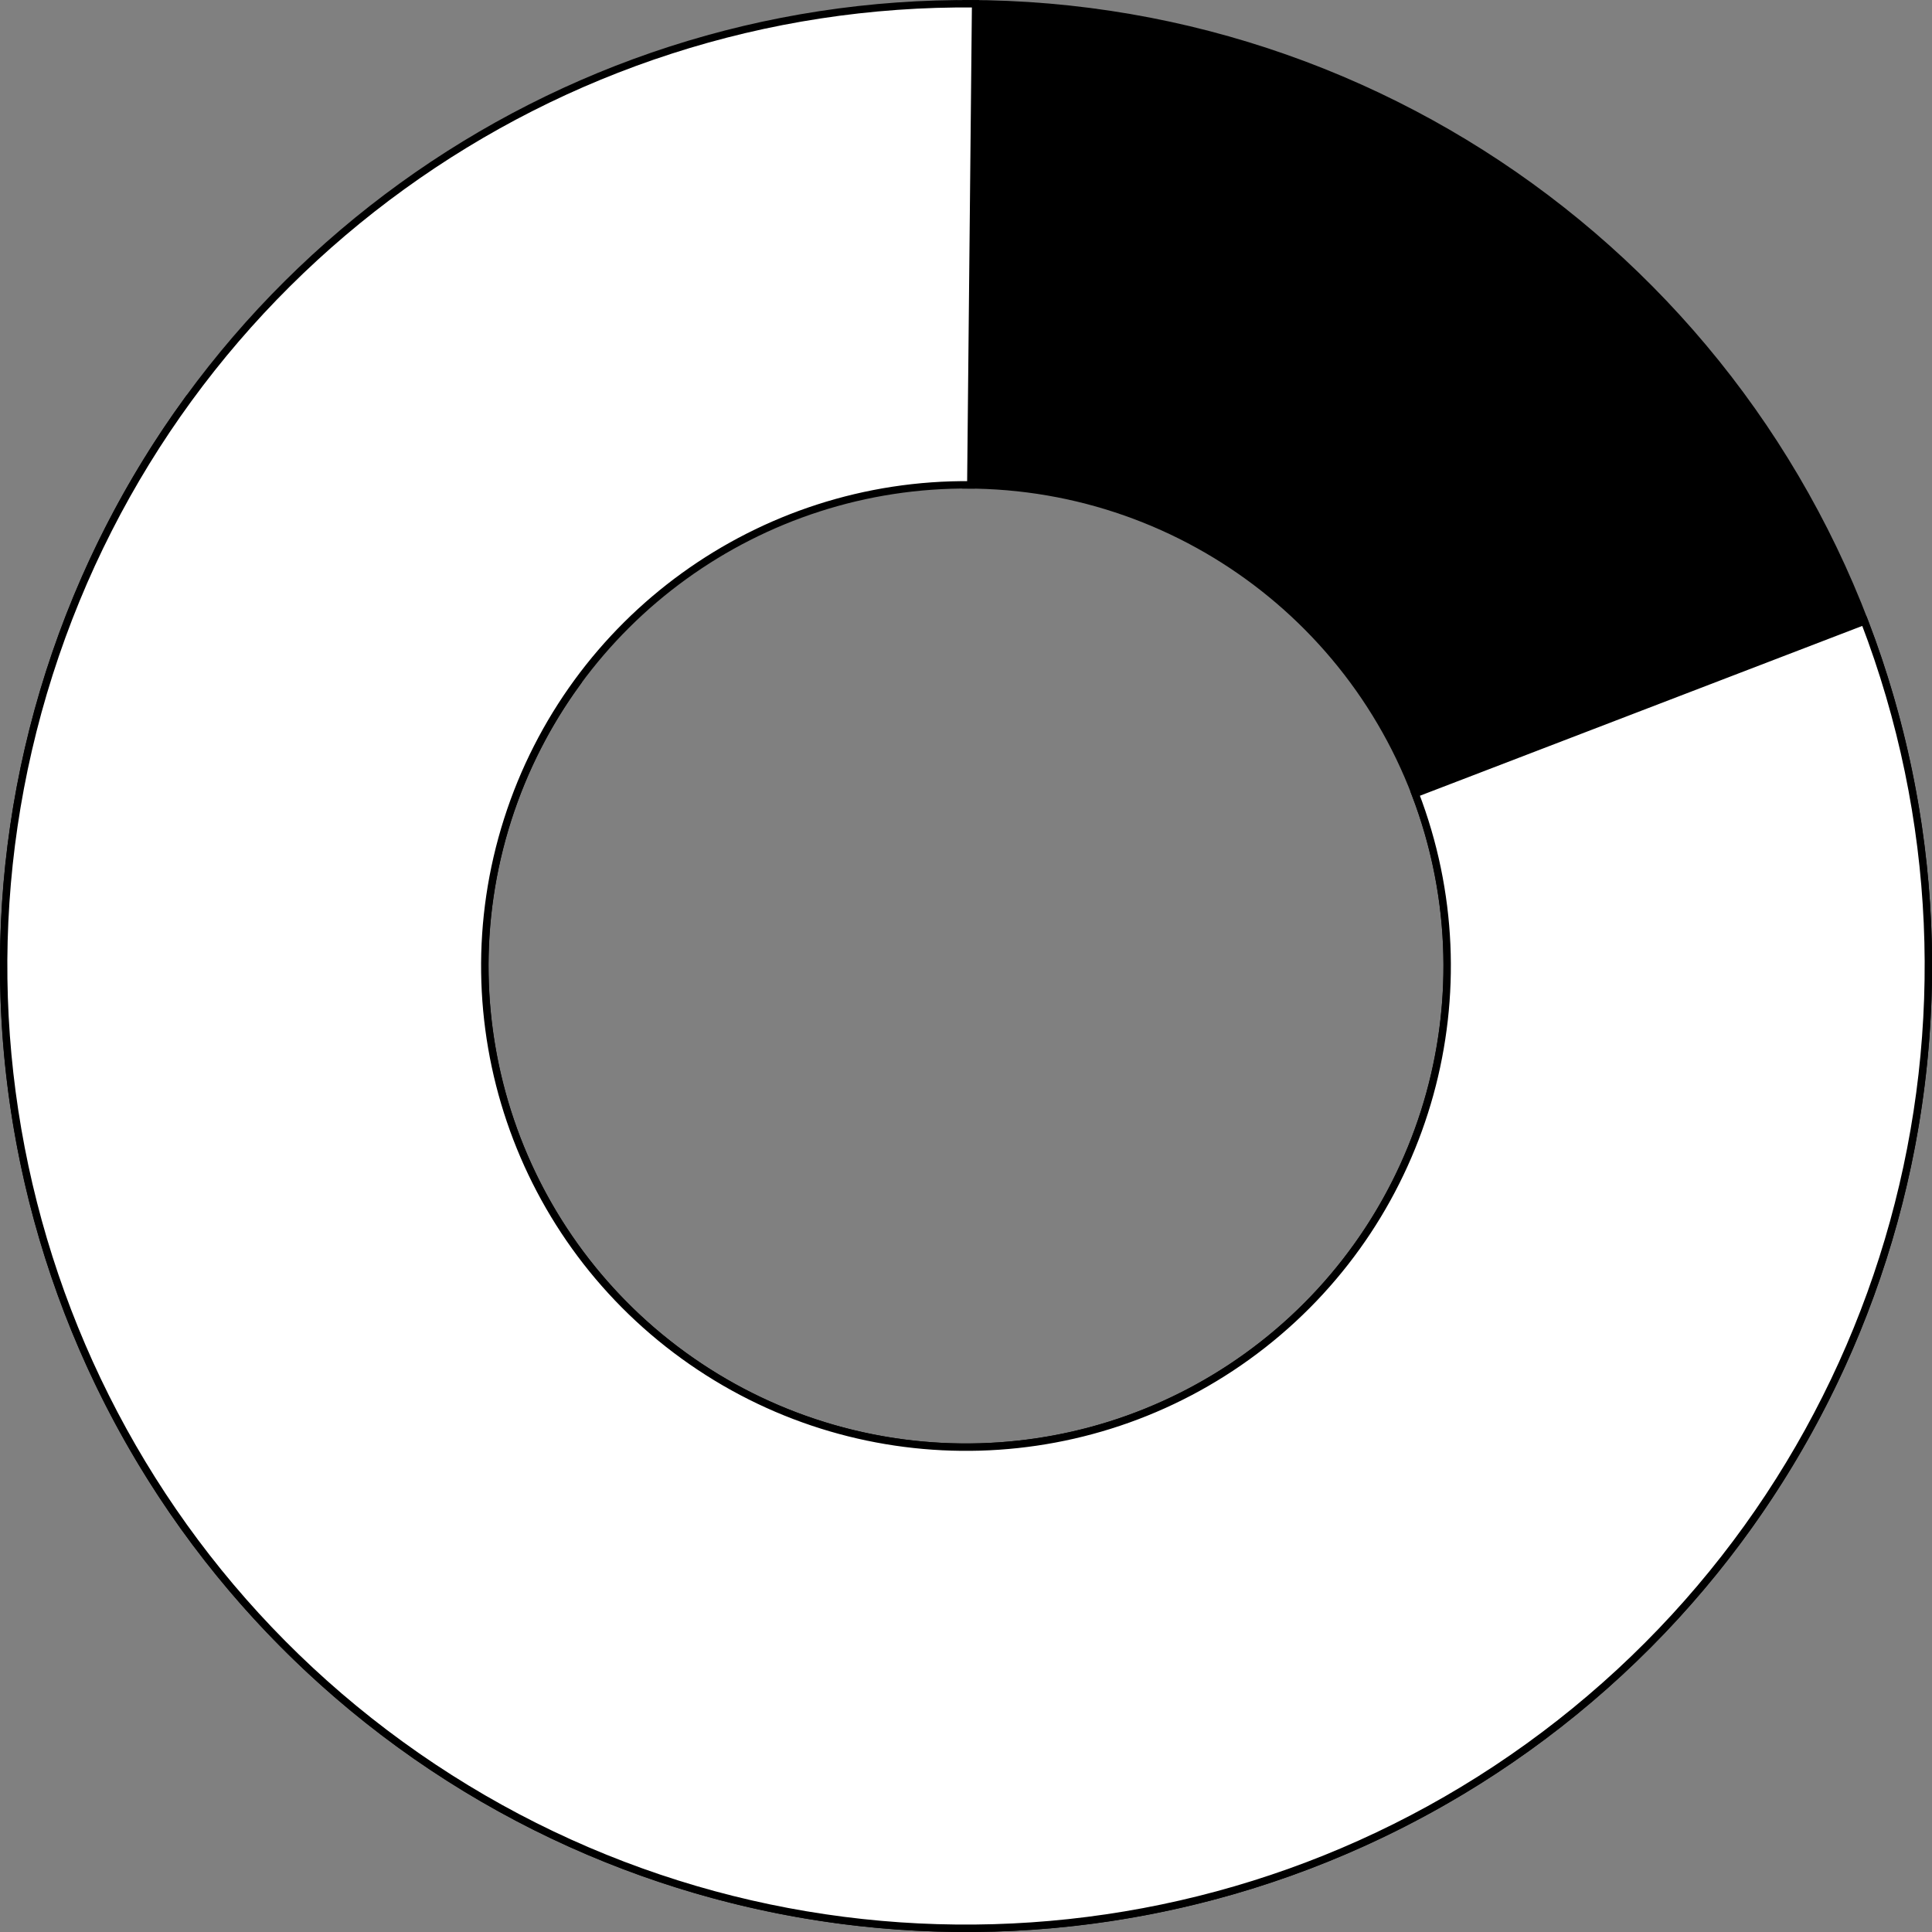
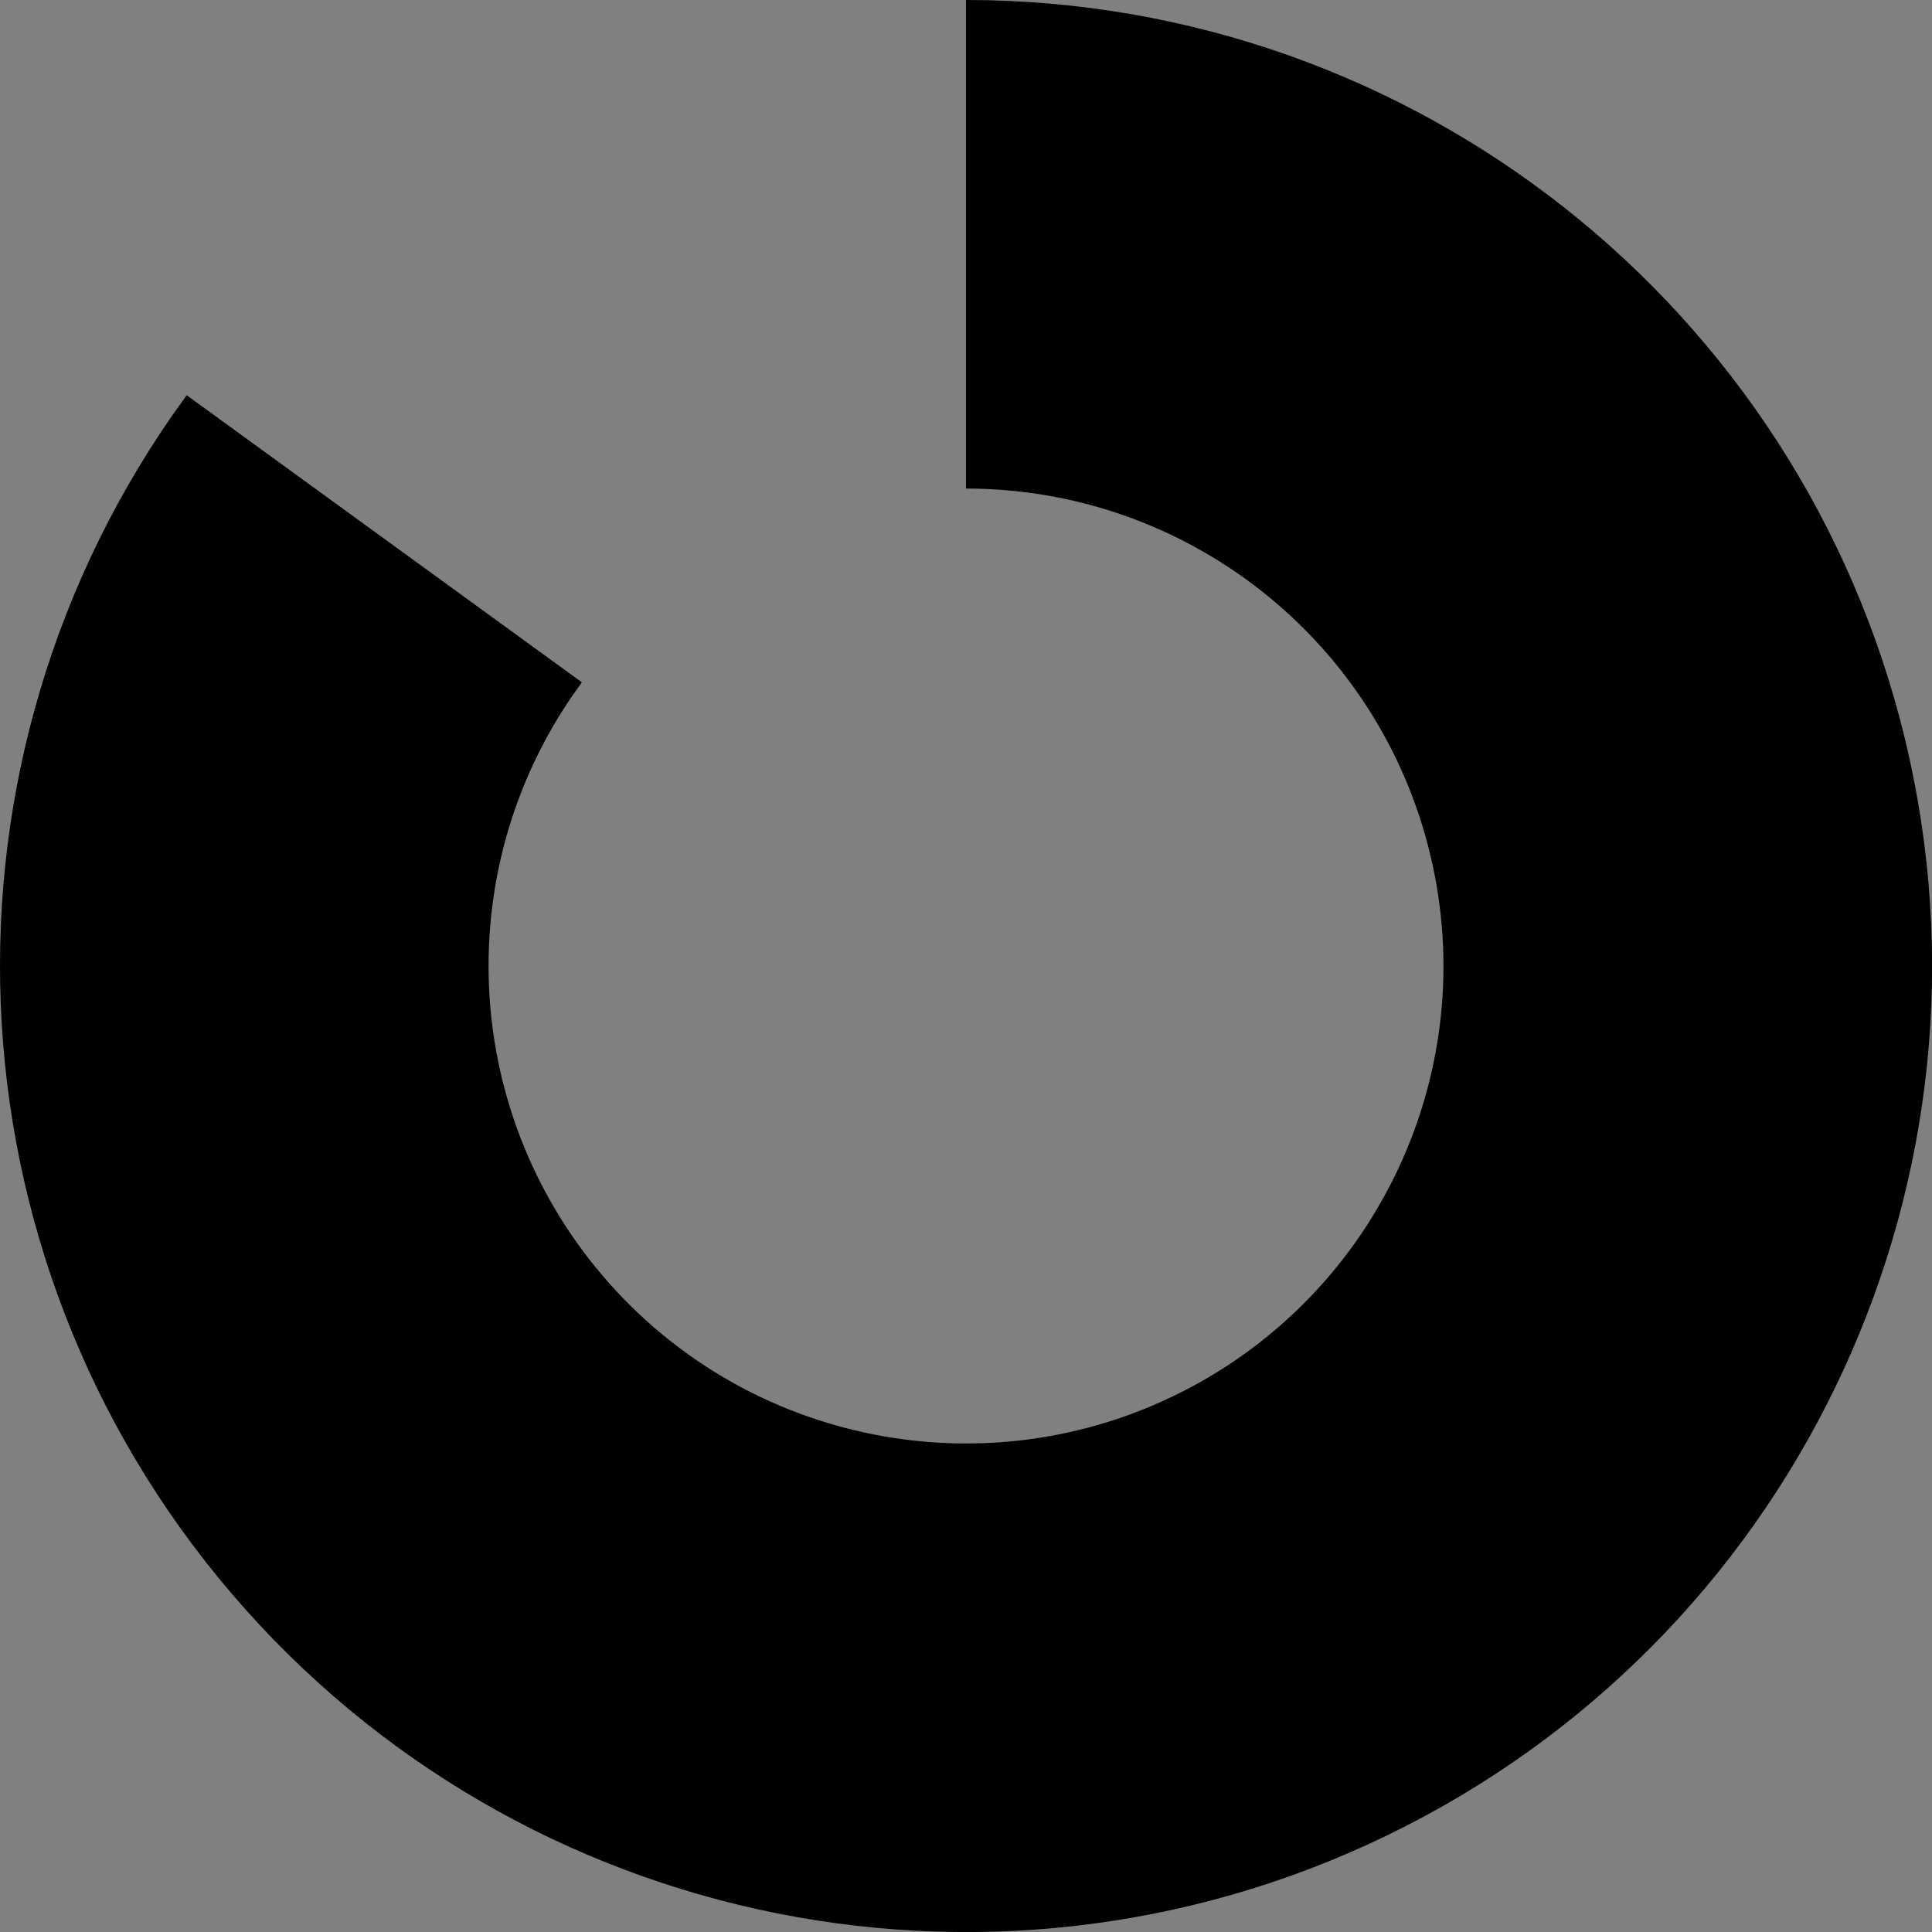
<svg xmlns="http://www.w3.org/2000/svg" version="1.1" width="261px" height="261px" viewBox="-0.5 -0.5 261 261" content="&lt;mxfile host=&quot;app.diagrams.net&quot; modified=&quot;2022-12-29T08:37:10.132Z&quot; agent=&quot;5.0 (X11; Linux x86_64) AppleWebKit/537.36 (KHTML, like Gecko) Chrome/108.0.0.0 Safari/537.36&quot; version=&quot;20.7.4&quot; etag=&quot;rC91FZxql6o8I__Govhx&quot; type=&quot;device&quot;&gt;&lt;diagram id=&quot;7Z5S-AxcSVK6oHLb90C-&quot; name=&quot;Page-1&quot;&gt;1ZRNb5wwEIZ/Dces/AEsHFOyaaQ2UqQcKu2l8oIDVowHeZ3A9td3DGZZGkVKbwkX7Gdm7Jl5ByJetMN3K7rmHiqpI0aqIeI3EWOUpwxfnpwmkpHtBGqrquC0gEf1RwZIAn1RlTyuHB2AdqpbwxKMkaVbMWEt9Gu3J9DrWztRyzfgsRT6Lf2lKtcEStN8MdxJVTfh6oyF+loxO4dKjo2ooL9AfBfxwgK4adUOhdS+eXNfprjbd6znxKw07iMBN3e/fzzvlbq3e/Wwf+6V6c1VOp3yKvRLKDgk605zB16ldQob8lMcpH6Ao3IKDJoO4By0Ef82O1xrVXuDgw5p41qNG4pLrLzzh7VD7YdkcxBHVW4wc1eAKXdao5jS+zlE16YebyYbliCTplqIP0zYchaCbLzHk9K6AA12TJeT8UFuwYmQ6lXuQSgVs5XDuz2kZ2VwpCW00tkTuoSAOEmmkDDNLIunfb/MBkuD4M3FWJyhCPNYn89eJMNFUO0/FNx+YgVpTtMtwbblJI4zkrB/BSWEJjmN85Rn2NuYsm36AYlvx+cLKorb5XsfbRd/Tb77Cw==&lt;/diagram&gt;&lt;/mxfile&gt;">
  <rect x="-0.5" y="-0.5" width="261" height="261" fill="#808080" stroke="none" />
  <defs />
  <g>
-     <path d="M 260 130 C 260 190.11 218.79 242.38 160.35 256.41 C 101.9 270.44 41.46 242.57 14.17 189.02 C -13.12 135.46 -0.13 70.18 45.57 31.15 C 91.28 -7.89 157.78 -10.5 206.41 24.83 L 168.21 77.41 C 143.89 59.75 110.64 61.06 87.79 80.57 C 64.93 100.09 58.44 132.73 72.08 159.51 C 85.73 186.29 115.95 200.22 145.17 193.2 C 174.4 186.19 195 160.05 195 130 Z" fill="#000000" stroke="rgb(0, 0, 0)" stroke-miterlimit="10" transform="rotate(-90,130,130)" pointer-events="all" />
-     <path d="M 251.37 83.41 C 271.82 136.69 255.13 197.08 210.23 232.29 C 165.32 267.51 102.7 269.32 55.83 236.77 C 8.96 204.21 -11.19 144.89 6.14 90.52 C 23.47 36.15 74.24 -0.56 131.3 0.01 L 130.65 65 C 102.12 64.72 76.74 83.07 68.07 110.26 C 59.4 137.45 69.48 167.1 92.92 183.38 C 116.35 199.66 147.66 198.76 170.11 181.15 C 192.56 163.54 200.91 133.35 190.68 106.71 Z" fill="#ffffff" stroke="rgb(0, 0, 0)" stroke-miterlimit="10" pointer-events="all" />
+     <path d="M 260 130 C 260 190.11 218.79 242.38 160.35 256.41 C 101.9 270.44 41.46 242.57 14.17 189.02 C -13.12 135.46 -0.13 70.18 45.57 31.15 C 91.28 -7.89 157.78 -10.5 206.41 24.83 L 168.21 77.41 C 143.89 59.75 110.64 61.06 87.79 80.57 C 64.93 100.09 58.44 132.73 72.08 159.51 C 85.73 186.29 115.95 200.22 145.17 193.2 C 174.4 186.19 195 160.05 195 130 " fill="#000000" stroke="rgb(0, 0, 0)" stroke-miterlimit="10" transform="rotate(-90,130,130)" pointer-events="all" />
  </g>
</svg>